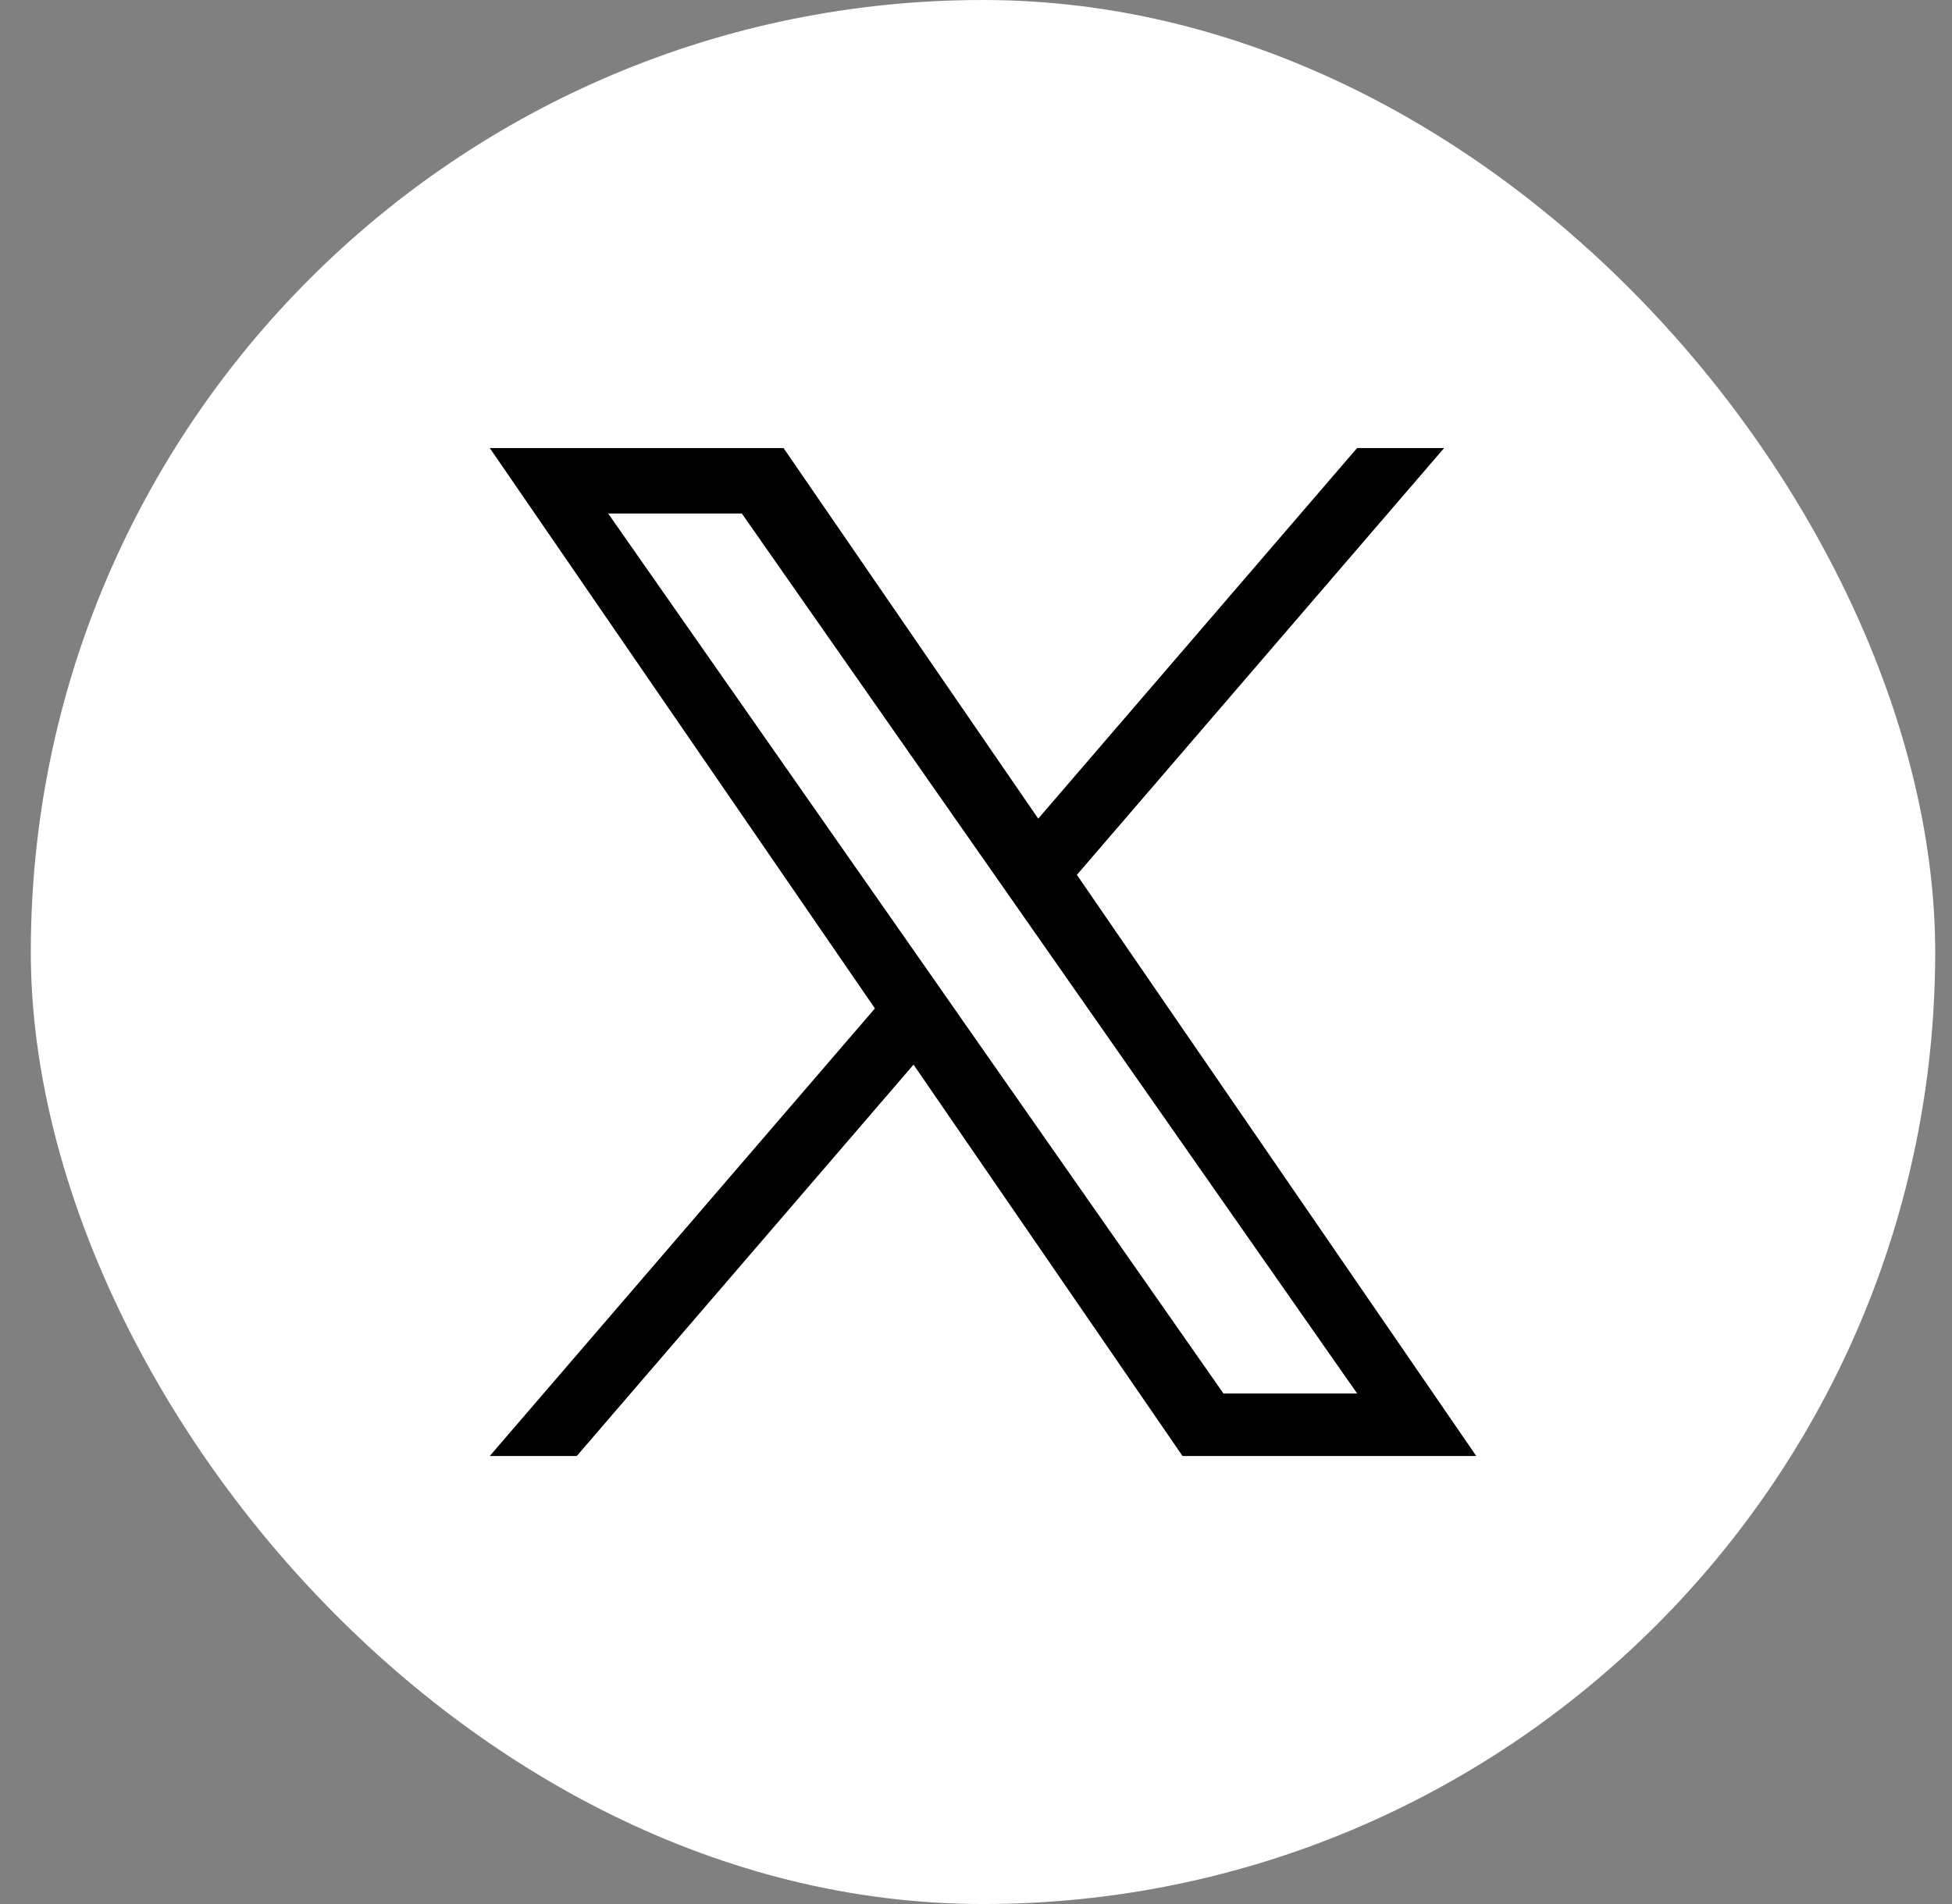
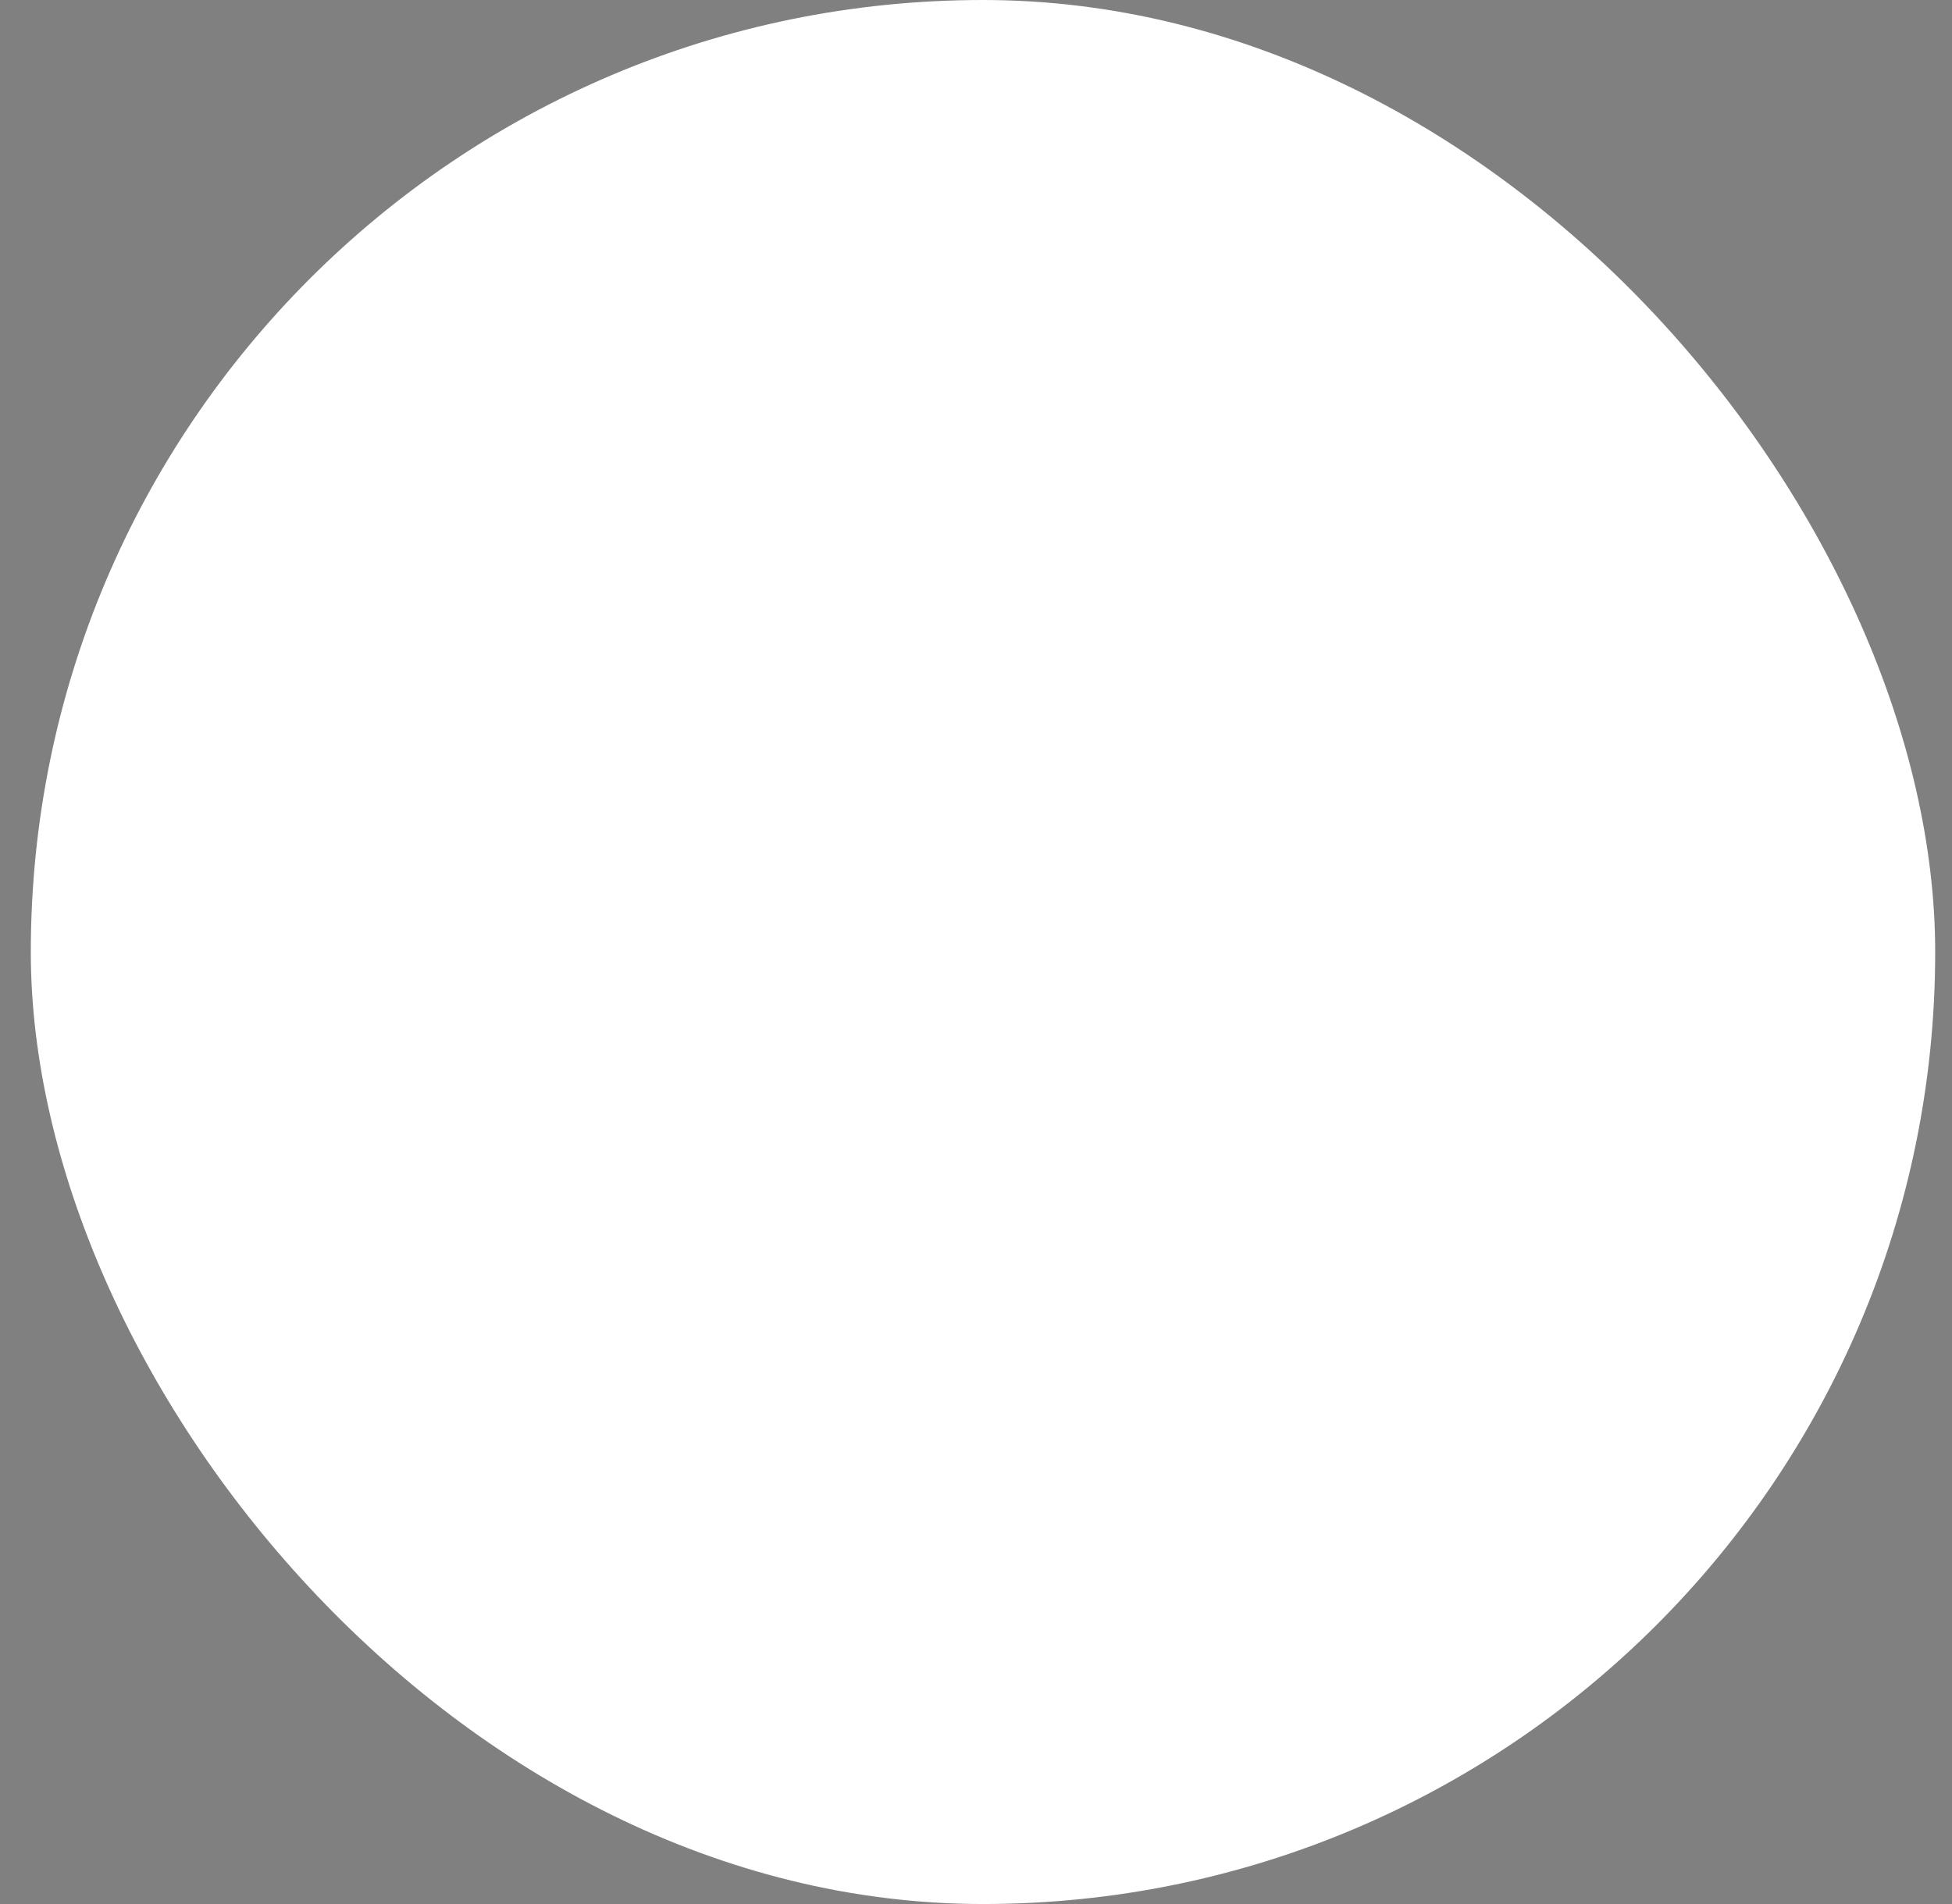
<svg xmlns="http://www.w3.org/2000/svg" fill="none" viewBox="0 0 41 40" height="40" width="41">
  <rect x="0" y="0" width="41" height="40" fill="#808080" stroke="none" />
  <rect fill="white" rx="20" height="40" width="40" x="0.647" />
  <g clip-path="url(#clip0_700_4865)">
-     <path fill="black" d="M22.619 18.379L30.333 9.412H28.505L21.807 17.198L16.457 9.412H10.287L18.377 21.185L10.287 30.588H12.115L19.188 22.366L24.838 30.588H31.008L22.619 18.379H22.619ZM20.115 21.289L19.296 20.117L12.774 10.788H15.582L20.845 18.317L21.664 19.489L28.506 29.275H25.698L20.115 21.29V21.289Z" />
-   </g>
+     </g>
  <defs>
    <clipPath id="clip0_700_4865">
      <rect transform="translate(10.06 9.412)" fill="white" height="21.177" width="21.177" />
    </clipPath>
  </defs>
</svg>